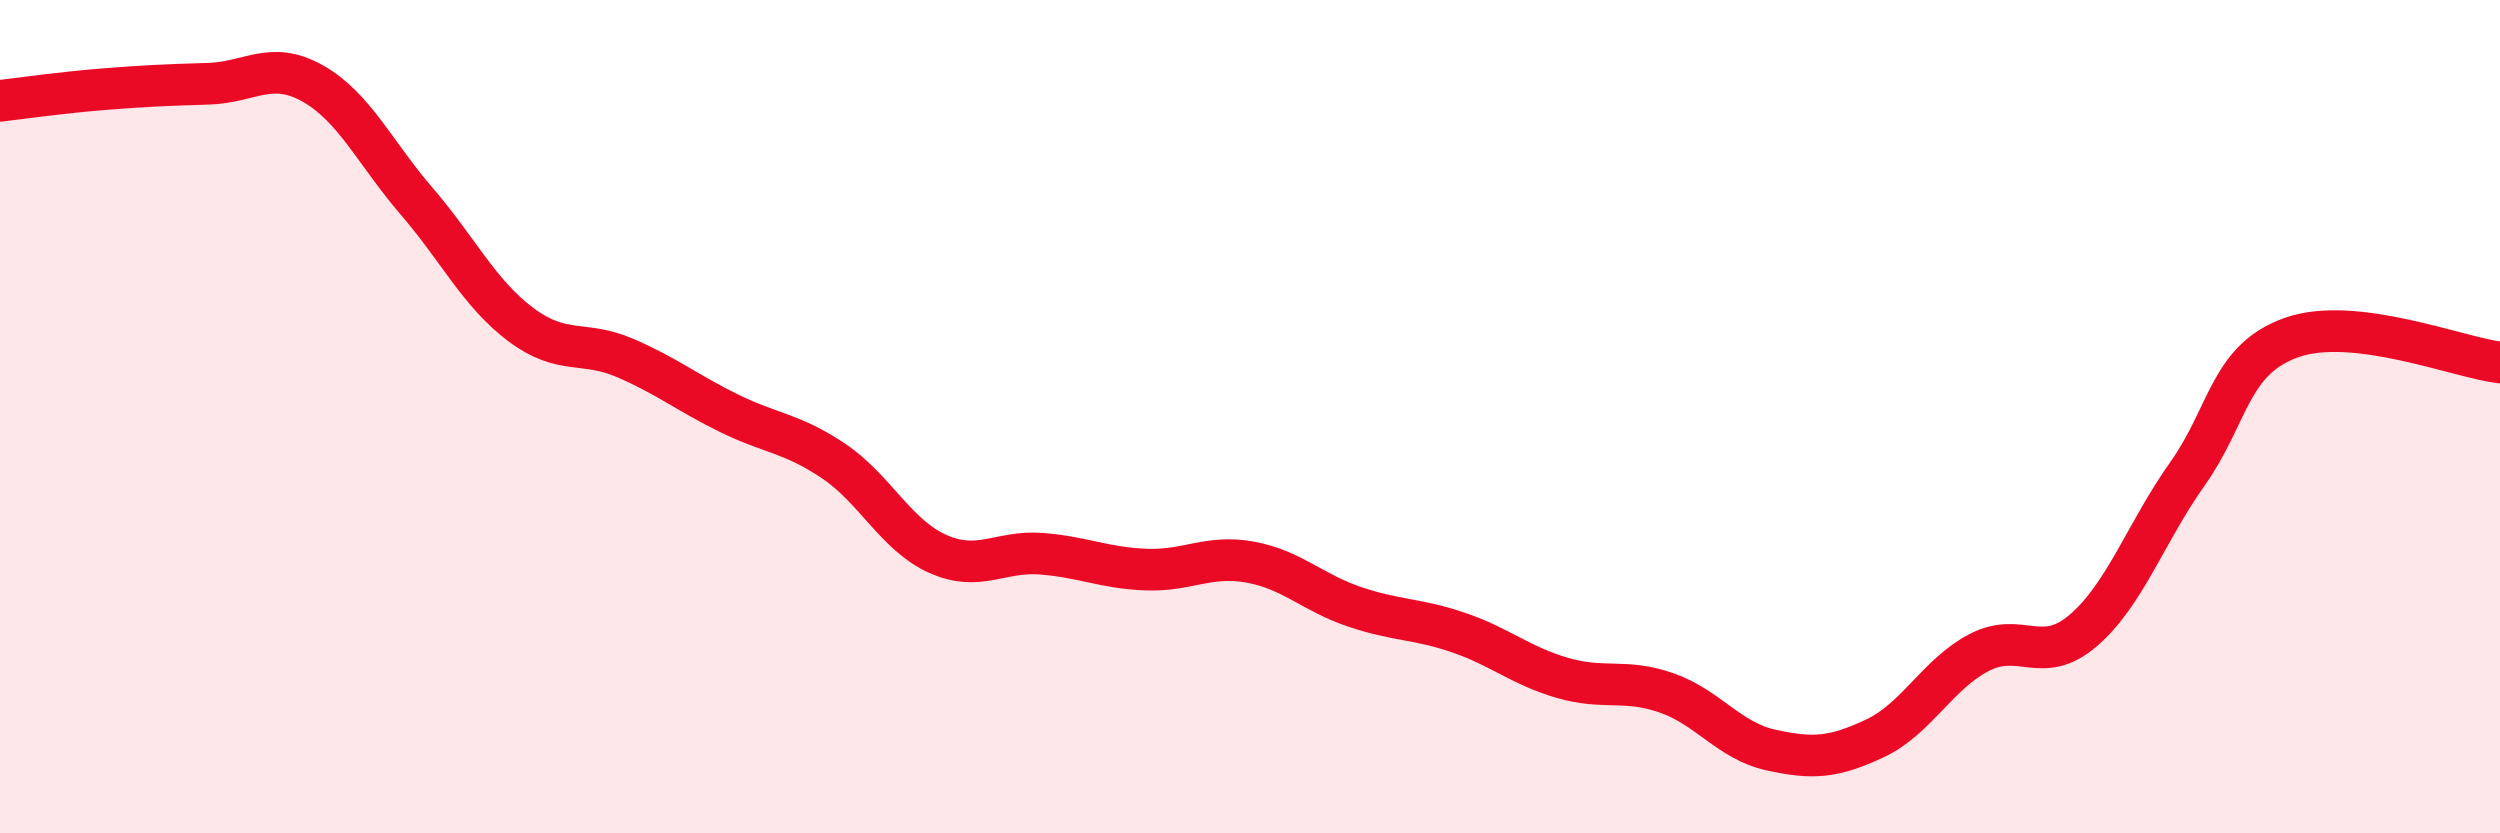
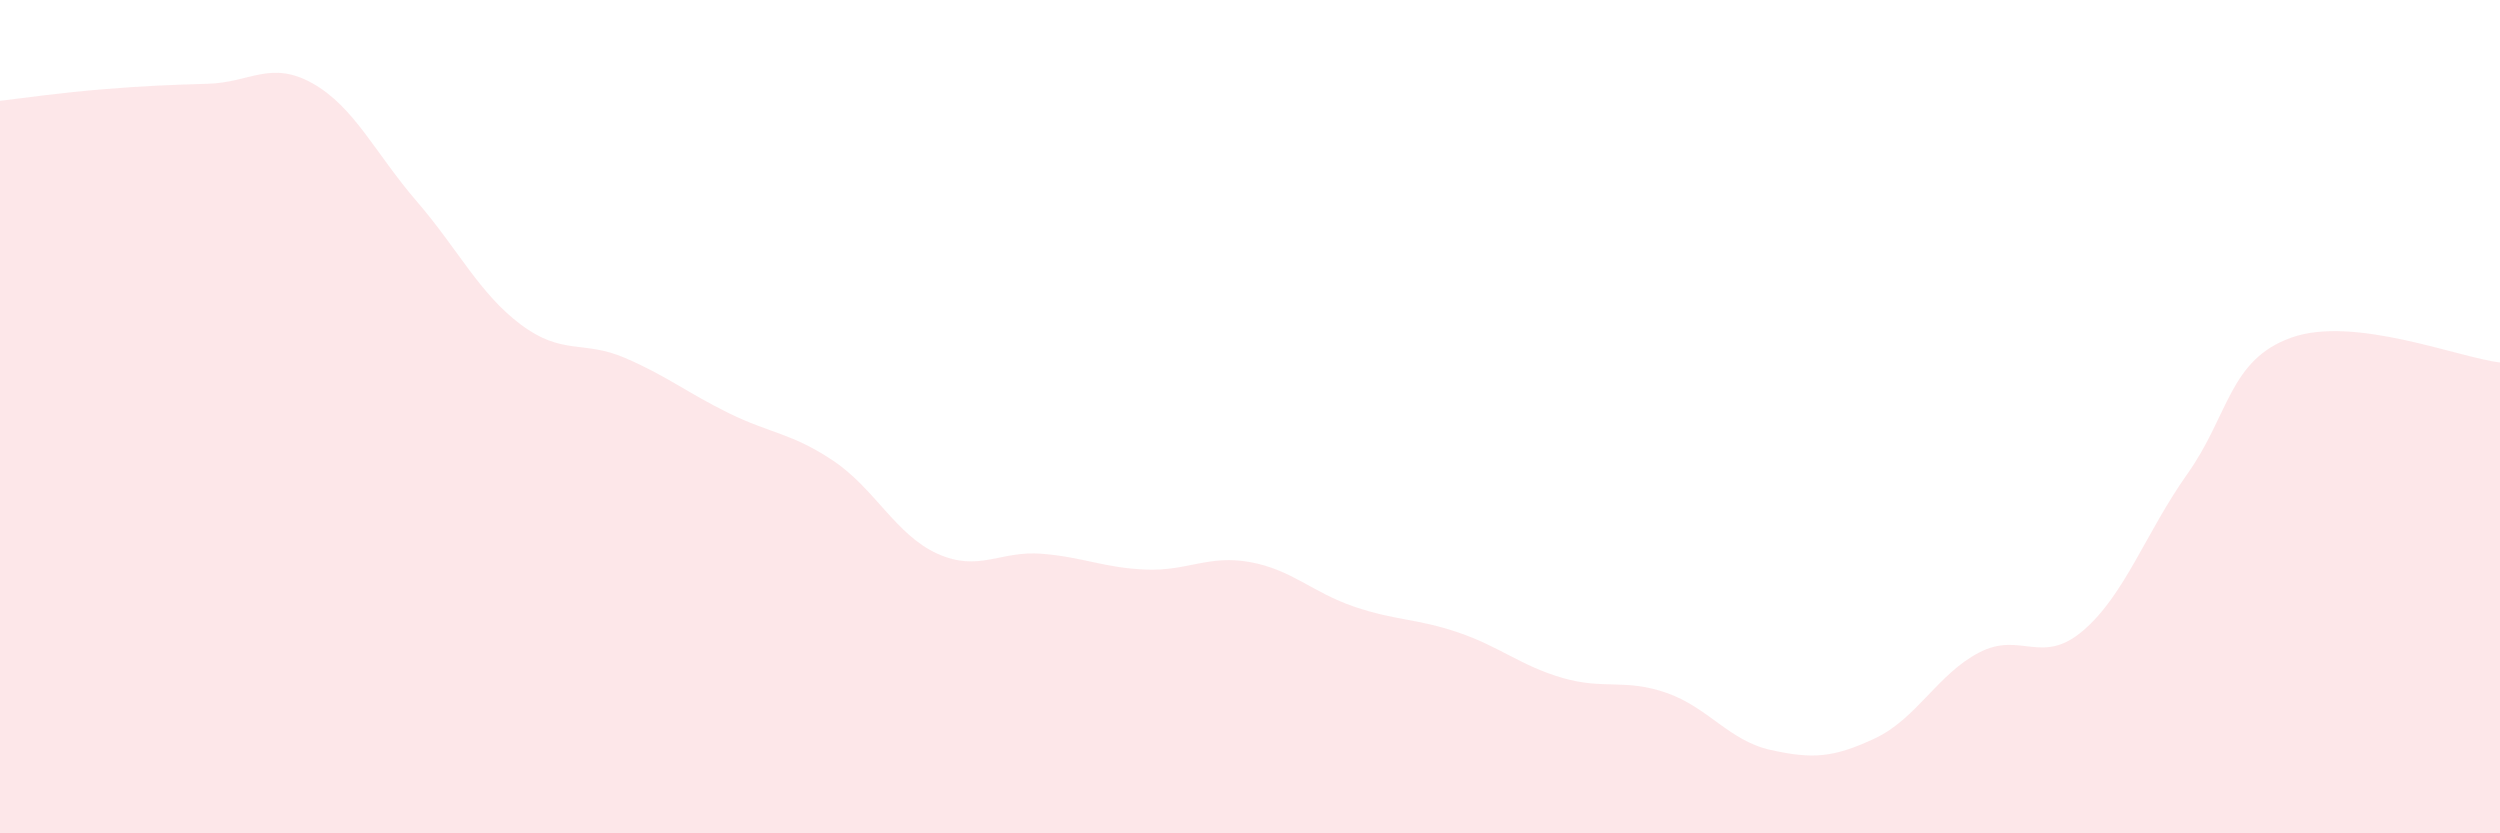
<svg xmlns="http://www.w3.org/2000/svg" width="60" height="20" viewBox="0 0 60 20">
  <path d="M 0,2.42 C 0.5,2.36 1.5,2.22 2.5,2.14 C 3.5,2.06 4,2.04 5,2.01 C 6,1.98 6.5,1.44 7.5,2 C 8.5,2.56 9,3.67 10,4.83 C 11,5.99 11.5,7.04 12.5,7.79 C 13.5,8.54 14,8.16 15,8.59 C 16,9.02 16.5,9.43 17.5,9.92 C 18.5,10.41 19,10.39 20,11.06 C 21,11.73 21.5,12.84 22.5,13.29 C 23.5,13.74 24,13.21 25,13.29 C 26,13.37 26.5,13.63 27.5,13.67 C 28.5,13.71 29,13.31 30,13.49 C 31,13.67 31.5,14.22 32.5,14.56 C 33.5,14.9 34,14.84 35,15.18 C 36,15.52 36.5,15.98 37.5,16.27 C 38.5,16.56 39,16.28 40,16.63 C 41,16.98 41.5,17.78 42.5,18 C 43.5,18.22 44,18.19 45,17.72 C 46,17.25 46.5,16.18 47.5,15.66 C 48.5,15.14 49,15.99 50,15.13 C 51,14.27 51.5,12.78 52.5,11.37 C 53.5,9.96 53.5,8.63 55,8.1 C 56.5,7.57 59,8.58 60,8.7L60 20L0 20Z" fill="#EB0A25" opacity="0.1" stroke-linecap="round" stroke-linejoin="round" />
-   <path d="M 0,2.42 C 0.5,2.36 1.5,2.22 2.5,2.14 C 3.5,2.06 4,2.04 5,2.01 C 6,1.98 6.5,1.44 7.5,2 C 8.5,2.56 9,3.67 10,4.83 C 11,5.99 11.5,7.04 12.5,7.79 C 13.5,8.54 14,8.16 15,8.59 C 16,9.02 16.5,9.43 17.5,9.92 C 18.5,10.41 19,10.39 20,11.06 C 21,11.73 21.5,12.84 22.5,13.29 C 23.5,13.74 24,13.21 25,13.29 C 26,13.37 26.5,13.63 27.5,13.67 C 28.5,13.71 29,13.31 30,13.49 C 31,13.67 31.5,14.22 32.5,14.56 C 33.5,14.9 34,14.84 35,15.18 C 36,15.52 36.5,15.98 37.5,16.27 C 38.5,16.56 39,16.28 40,16.63 C 41,16.98 41.5,17.78 42.5,18 C 43.5,18.22 44,18.19 45,17.72 C 46,17.25 46.5,16.18 47.5,15.66 C 48.5,15.14 49,15.99 50,15.13 C 51,14.27 51.5,12.78 52.5,11.37 C 53.5,9.96 53.5,8.63 55,8.1 C 56.5,7.57 59,8.58 60,8.7" stroke="#EB0A25" stroke-width="1" fill="none" stroke-linecap="round" stroke-linejoin="round" />
</svg>